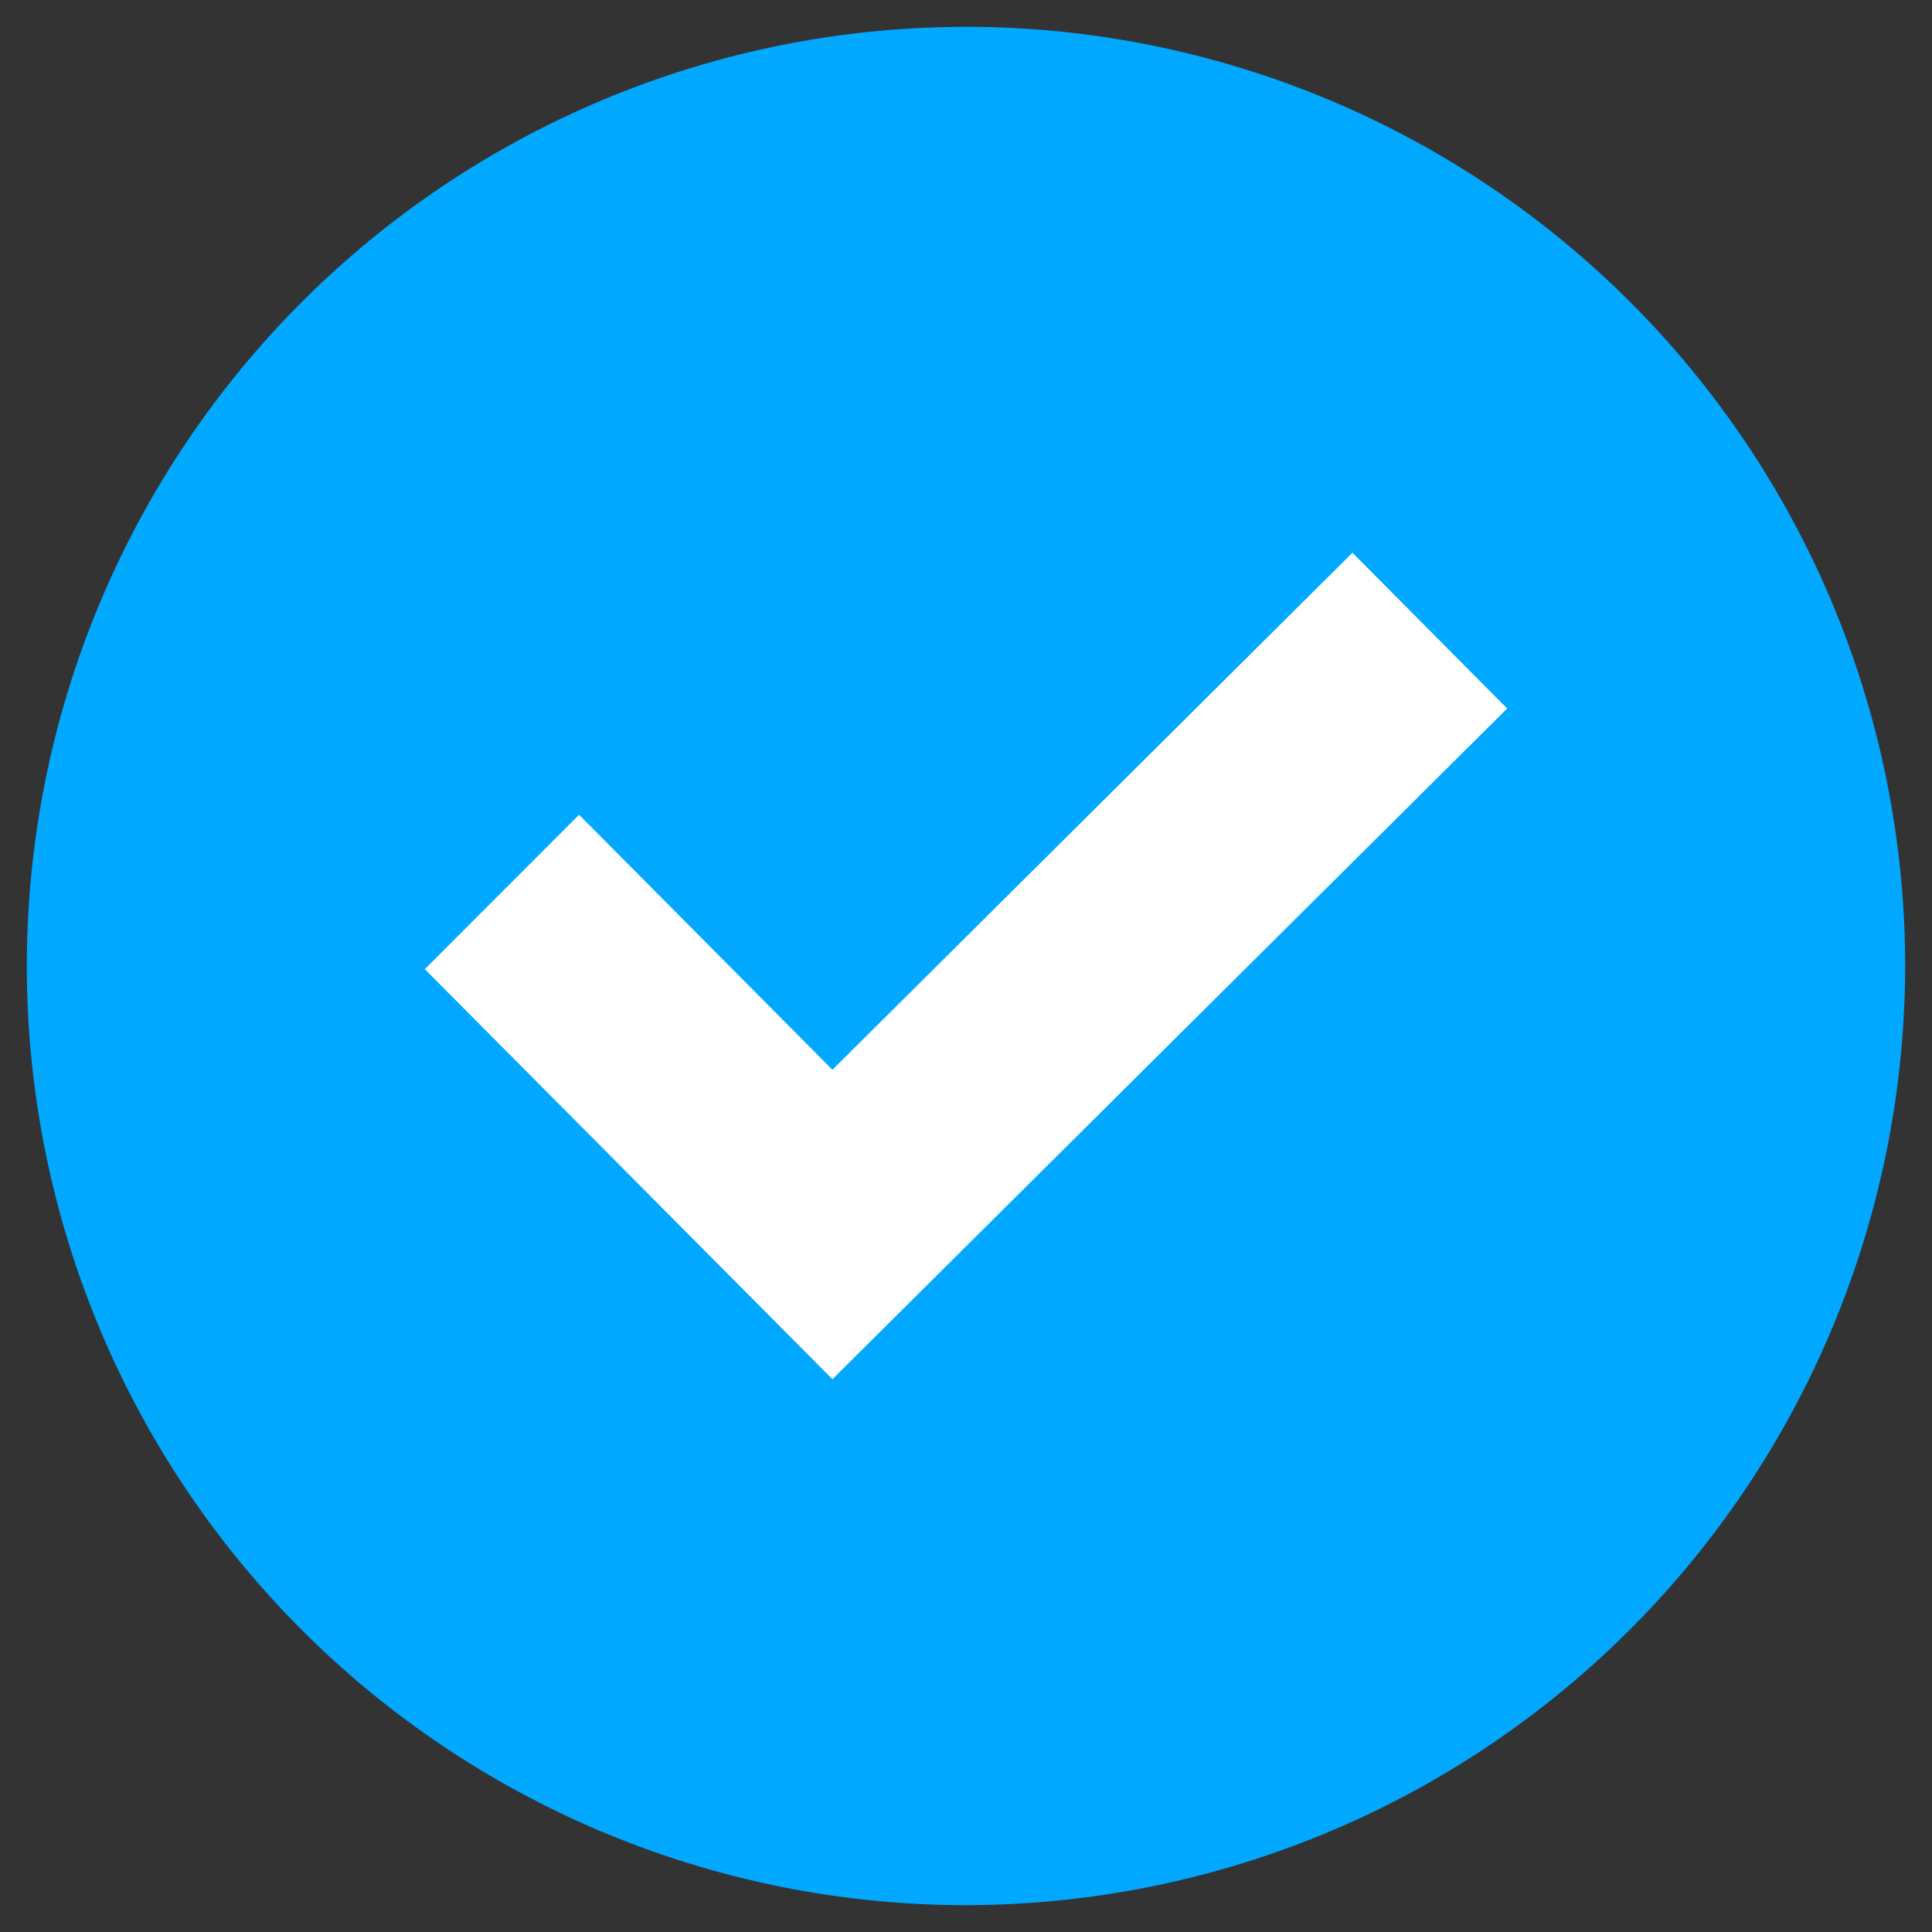
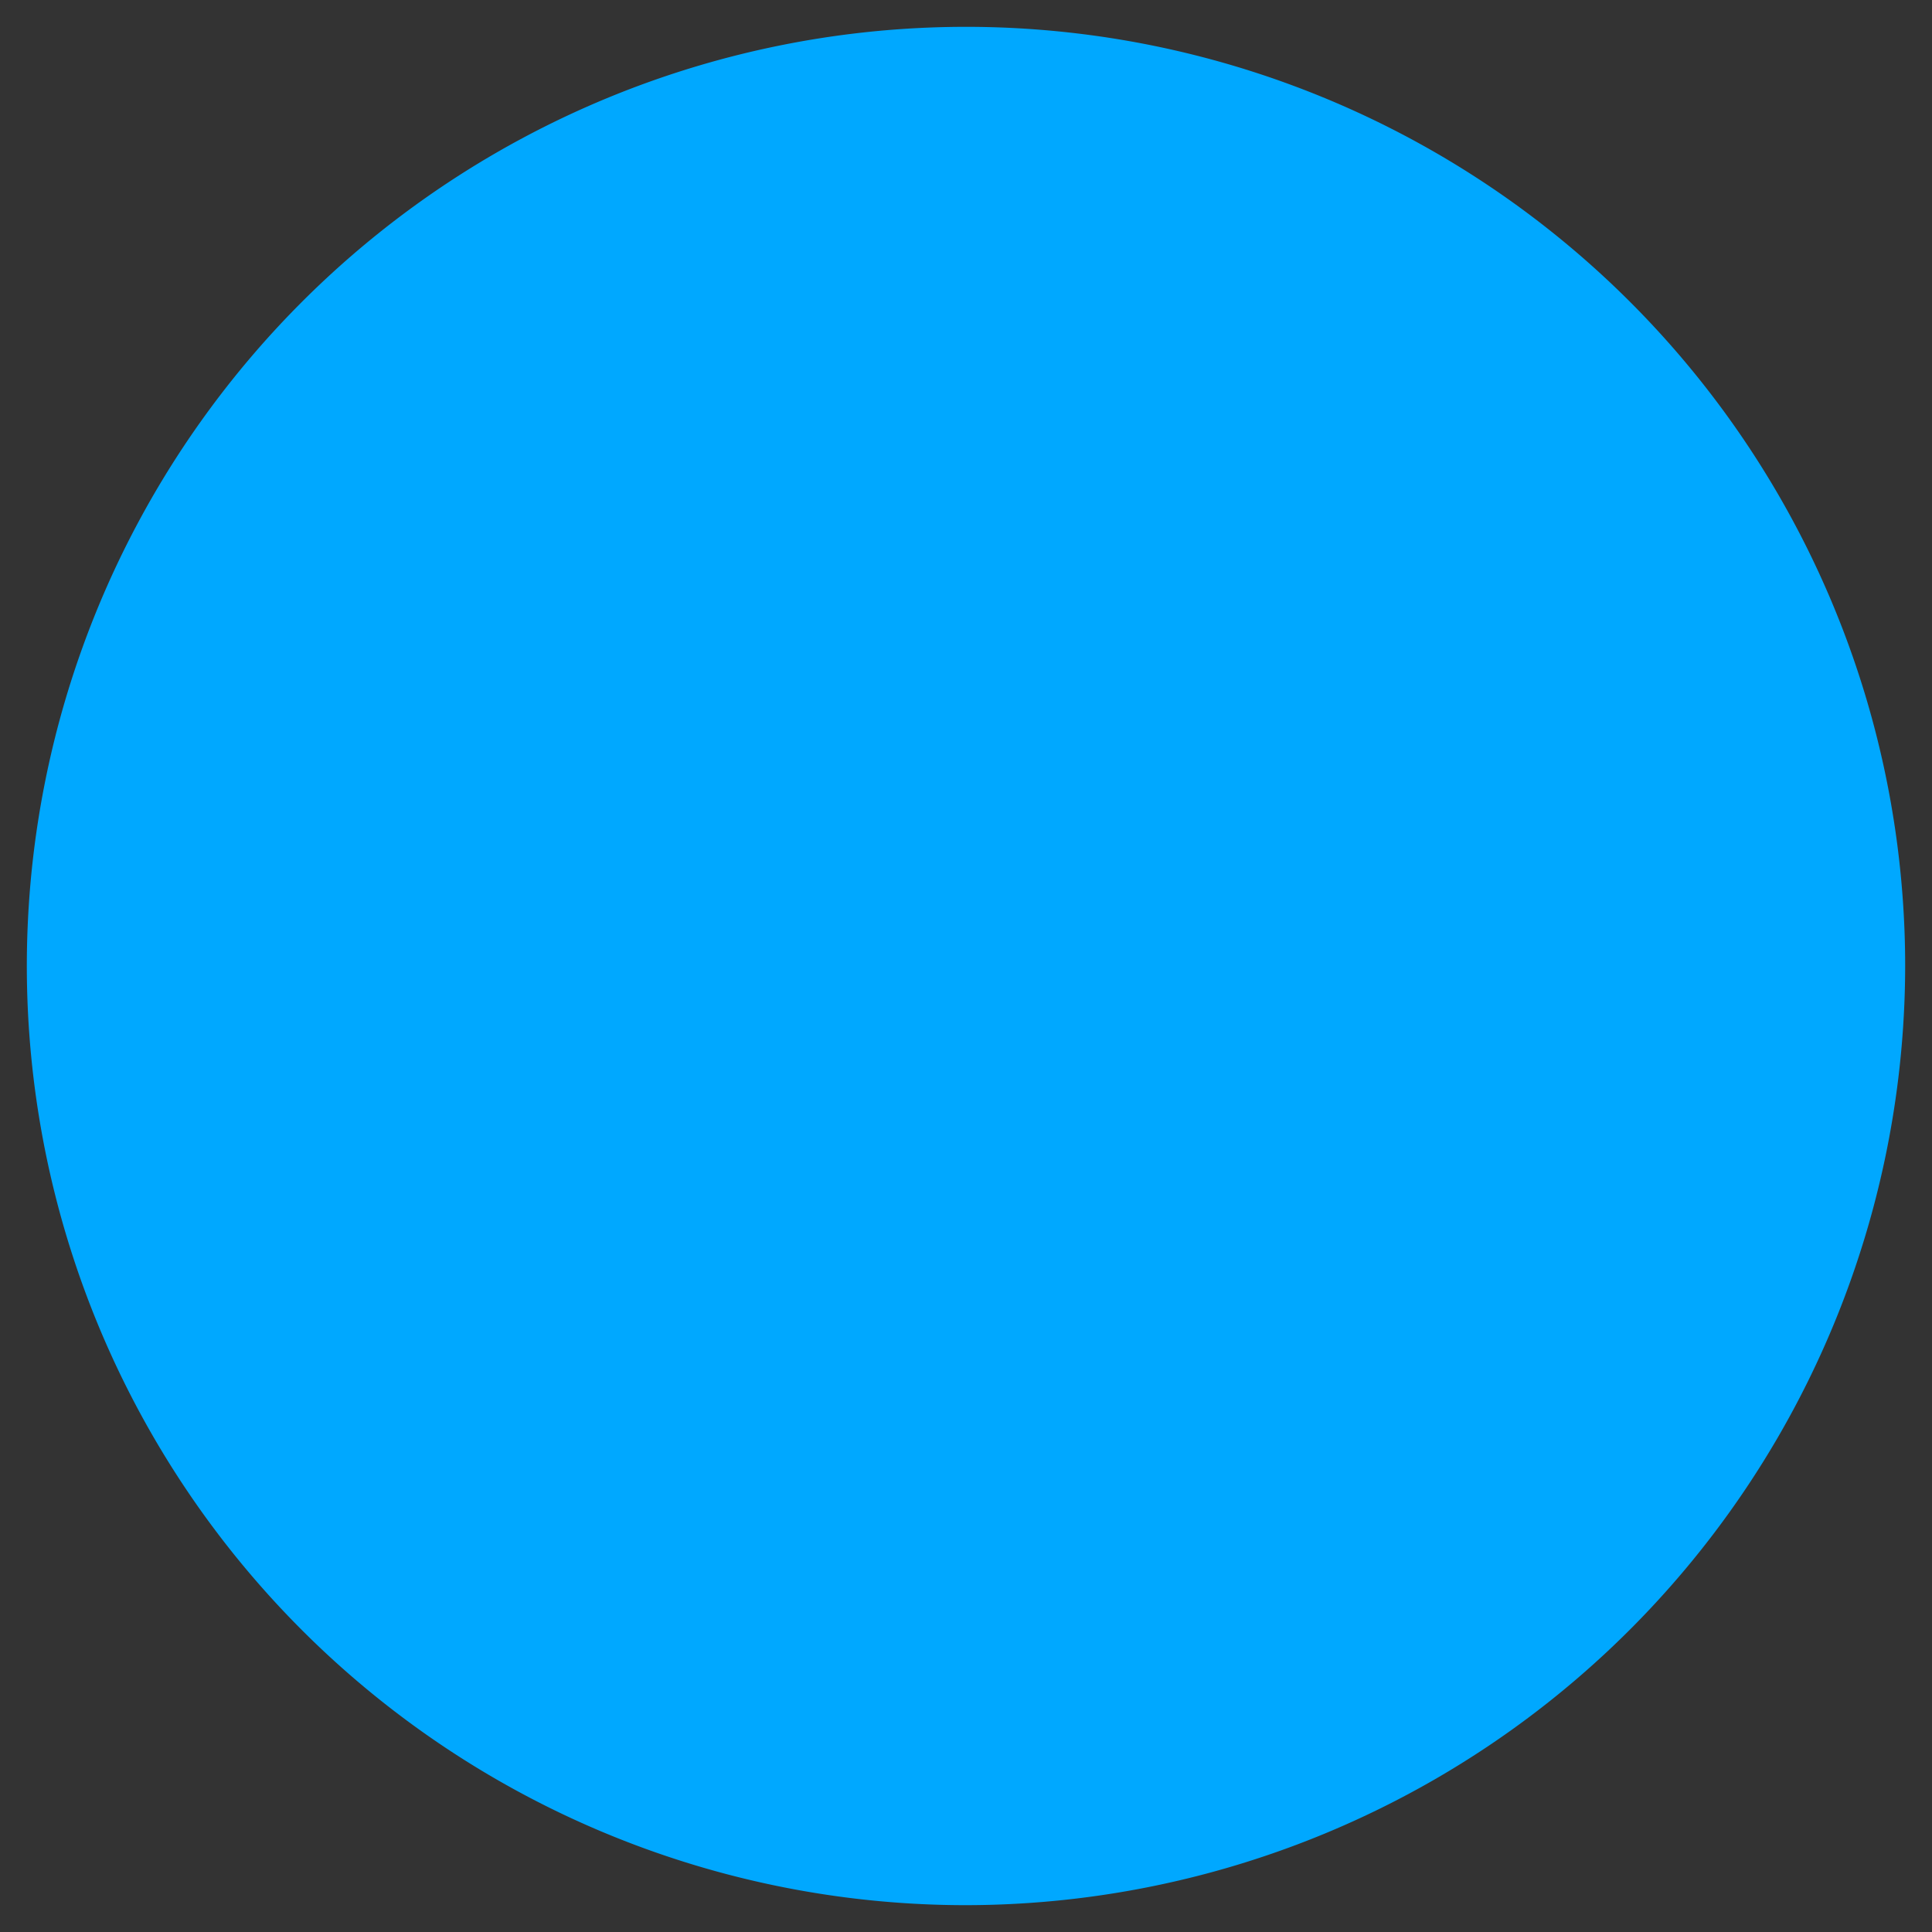
<svg xmlns="http://www.w3.org/2000/svg" id="Layer_1" data-name="Layer 1" viewBox="0 0 72 72">
  <rect x="0" y="0" width="72" height="72" fill="#333333" stroke="none" />
  <defs>
    <style>.cls-1{fill:#00a8ff;}.cls-1,.cls-2{fill-rule:evenodd;}.cls-2{fill:#fff;}</style>
  </defs>
  <title>icono</title>
  <path class="cls-1" d="M36,71A35,35,0,1,1,71,36,35.04,35.04,0,0,1,36,71" />
-   <polygon class="cls-2" points="31.022 39.867 21.58 30.363 15.83 36.117 31.022 51.399 56.168 26.404 50.402 20.599 31.022 39.867" />
</svg>